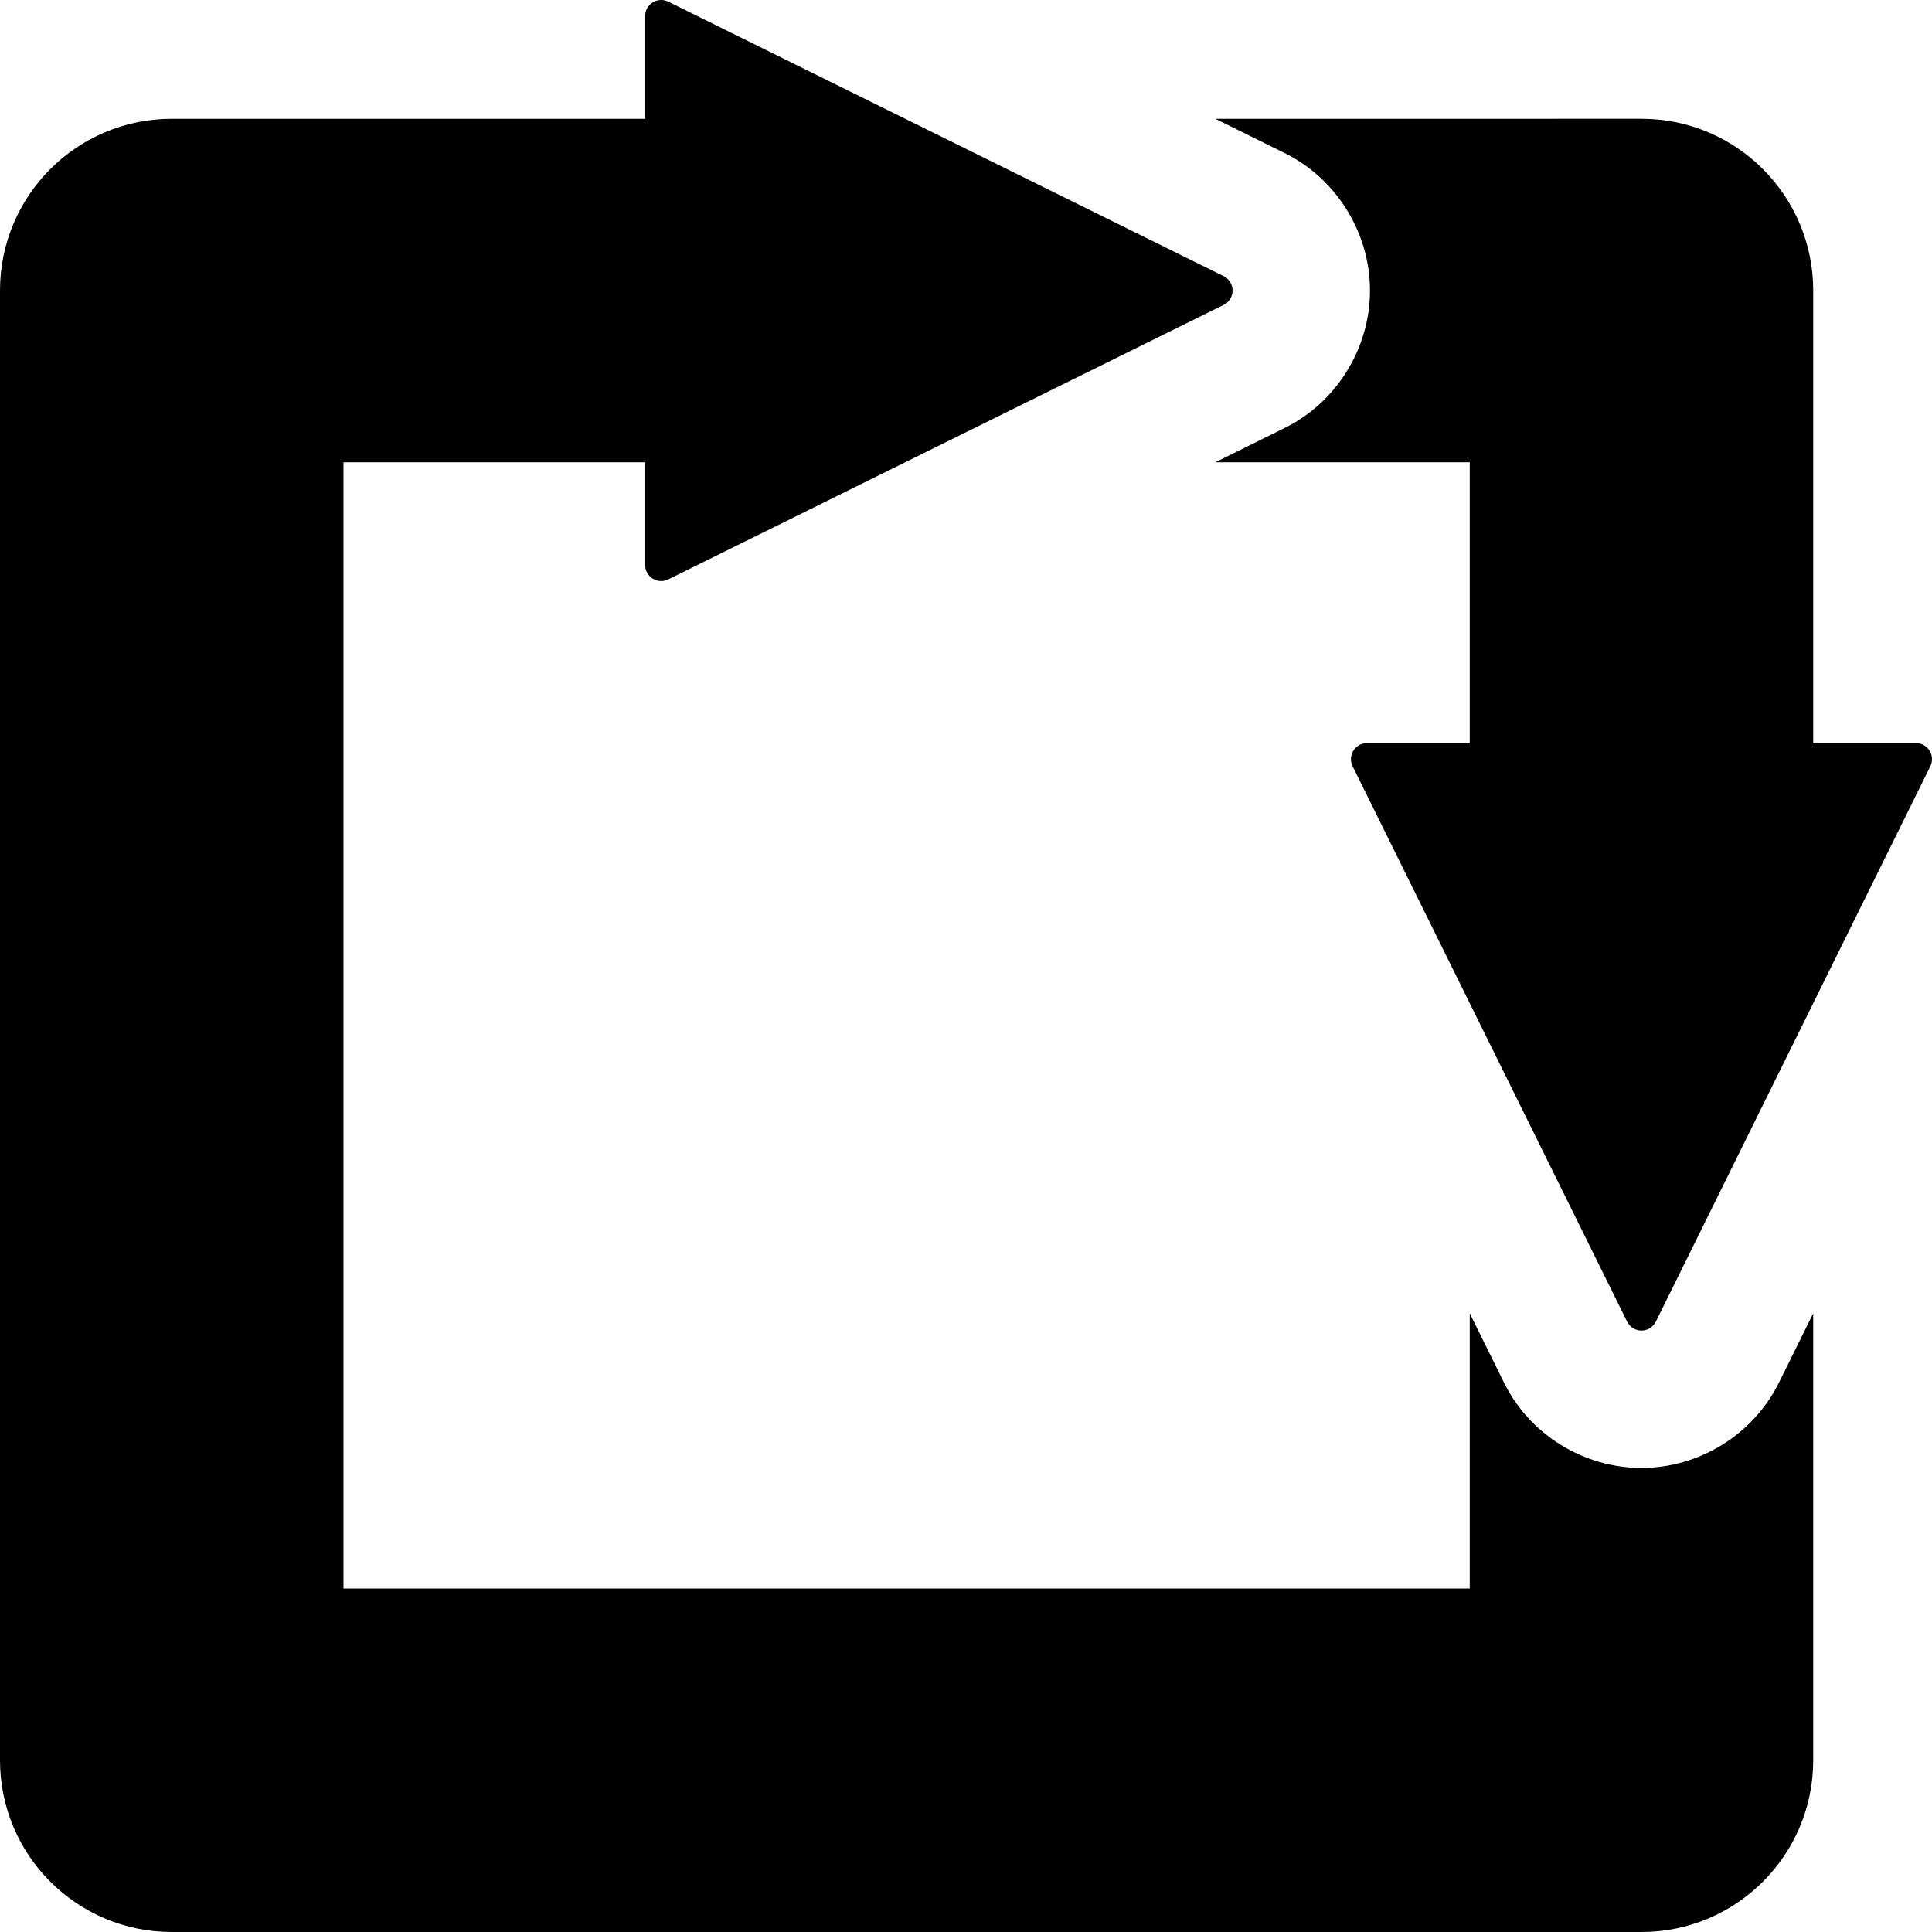
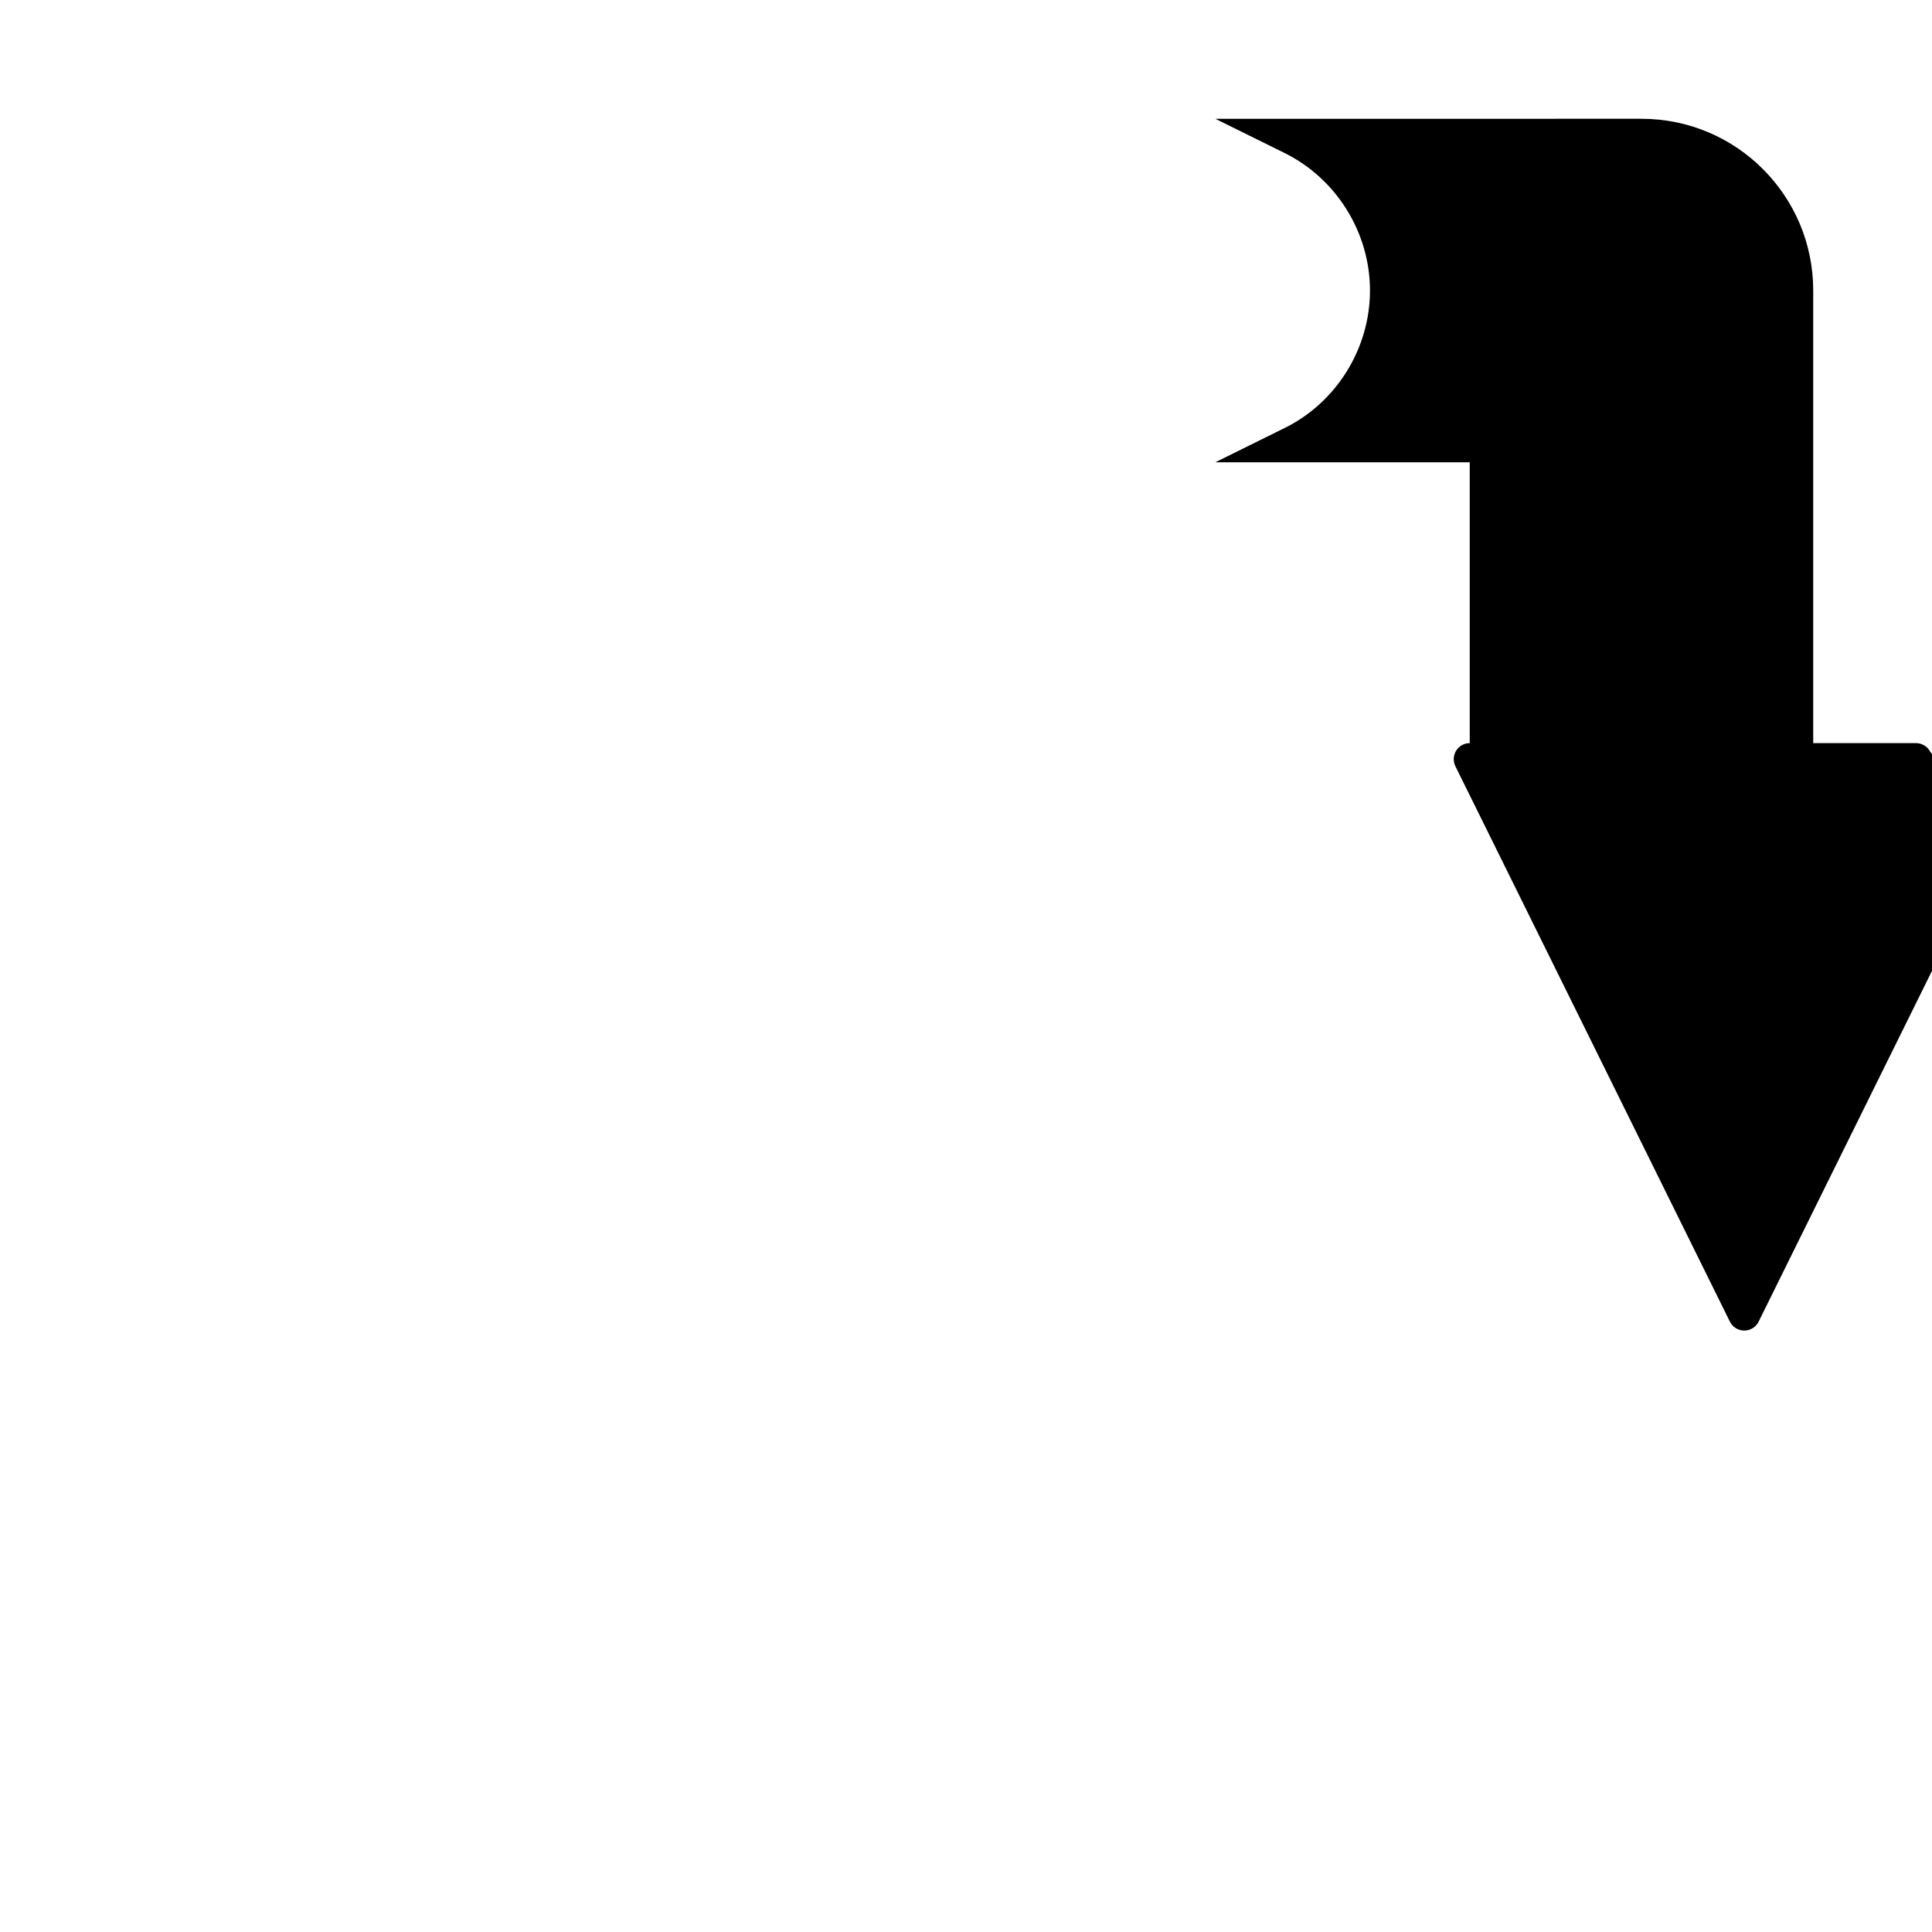
<svg xmlns="http://www.w3.org/2000/svg" fill="#000000" height="800px" width="800px" version="1.1" id="Capa_1" viewBox="0 0 492.205 492.205" xml:space="preserve">
  <g id="XMLID_63_">
-     <path id="XMLID_65_" d="M418.19,373.983c-14.792,0-28.567-8.579-35.036-21.764l-8.718-17.631v70.109H87.508V117.769h76.852v26.183    c0,1.411,0.726,2.719,1.923,3.462c1.204,0.743,2.7,0.819,3.964,0.197c14.972-7.402,141.5-69.938,141.5-69.938    c1.393-0.685,2.272-2.102,2.272-3.658c0-1.556-0.879-2.973-2.272-3.657c0,0-125.913-62.237-141.5-69.938    c-1.264-0.623-2.76-0.545-3.964,0.197c-1.197,0.743-1.923,2.051-1.923,3.462v26.184H43.754C19.587,30.261,0,49.848,0,74.014V448.45    c0,24.17,19.587,43.755,43.754,43.755H418.19c24.167,0,43.754-19.585,43.754-43.755V334.589l-8.673,17.545    C446.759,365.404,432.982,373.983,418.19,373.983z" />
-     <path id="XMLID_64_" d="M491.59,191.244c-0.744-1.196-2.051-1.922-3.462-1.922h-26.184V74.014    c0-24.166-19.587-43.753-43.754-43.753H309.626l17.544,8.674c13.271,6.513,21.852,20.288,21.852,35.079    c0,14.793-8.581,28.568-21.767,35.036l-17.629,8.719h64.81v71.553h-26.184c-1.411,0-2.718,0.726-3.46,1.922    c-0.744,1.205-0.82,2.7-0.198,3.966c7.402,14.973,69.938,141.499,69.938,141.499c0.685,1.391,2.103,2.272,3.658,2.272    c1.556,0,2.974-0.882,3.658-2.272c0,0,62.238-125.912,69.938-141.499C492.409,193.944,492.332,192.449,491.59,191.244z" />
+     <path id="XMLID_64_" d="M491.59,191.244c-0.744-1.196-2.051-1.922-3.462-1.922h-26.184V74.014    c0-24.166-19.587-43.753-43.754-43.753H309.626l17.544,8.674c13.271,6.513,21.852,20.288,21.852,35.079    c0,14.793-8.581,28.568-21.767,35.036l-17.629,8.719h64.81v71.553c-1.411,0-2.718,0.726-3.46,1.922    c-0.744,1.205-0.82,2.7-0.198,3.966c7.402,14.973,69.938,141.499,69.938,141.499c0.685,1.391,2.103,2.272,3.658,2.272    c1.556,0,2.974-0.882,3.658-2.272c0,0,62.238-125.912,69.938-141.499C492.409,193.944,492.332,192.449,491.59,191.244z" />
  </g>
</svg>